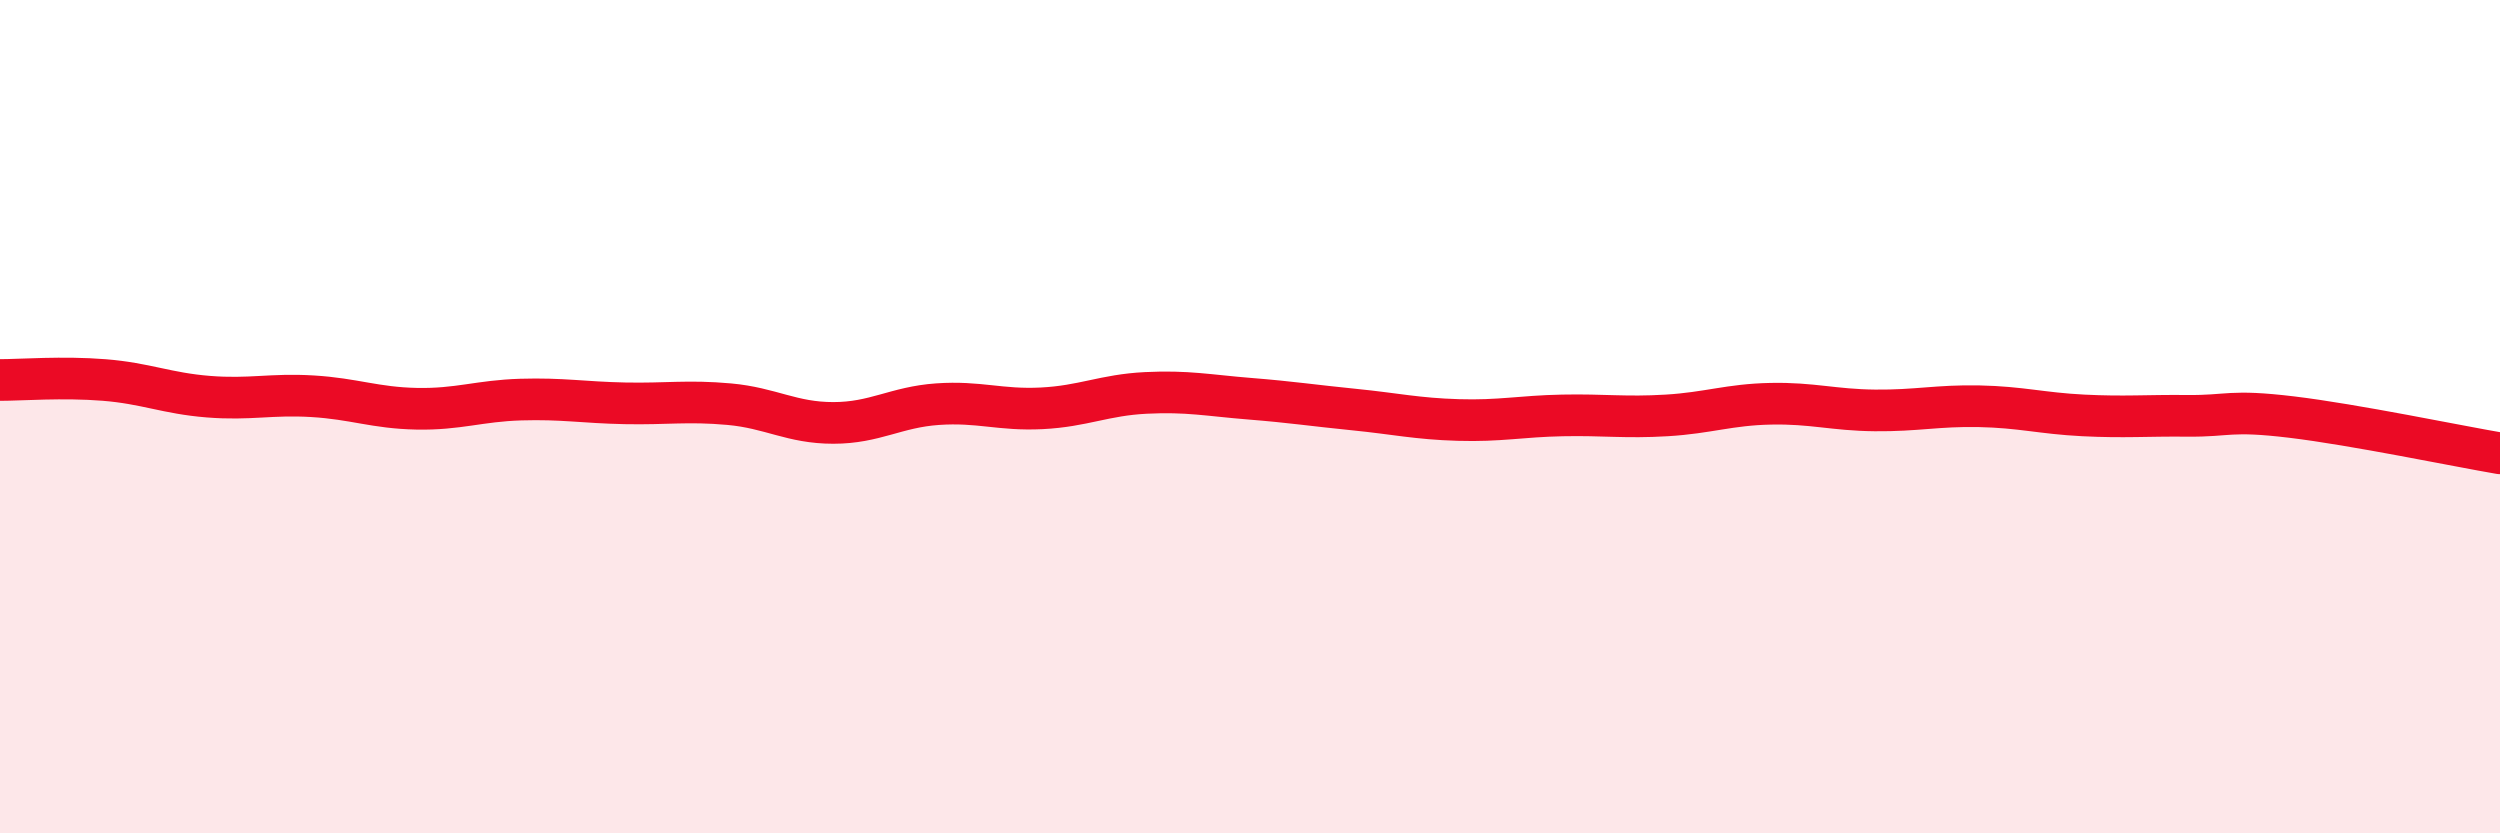
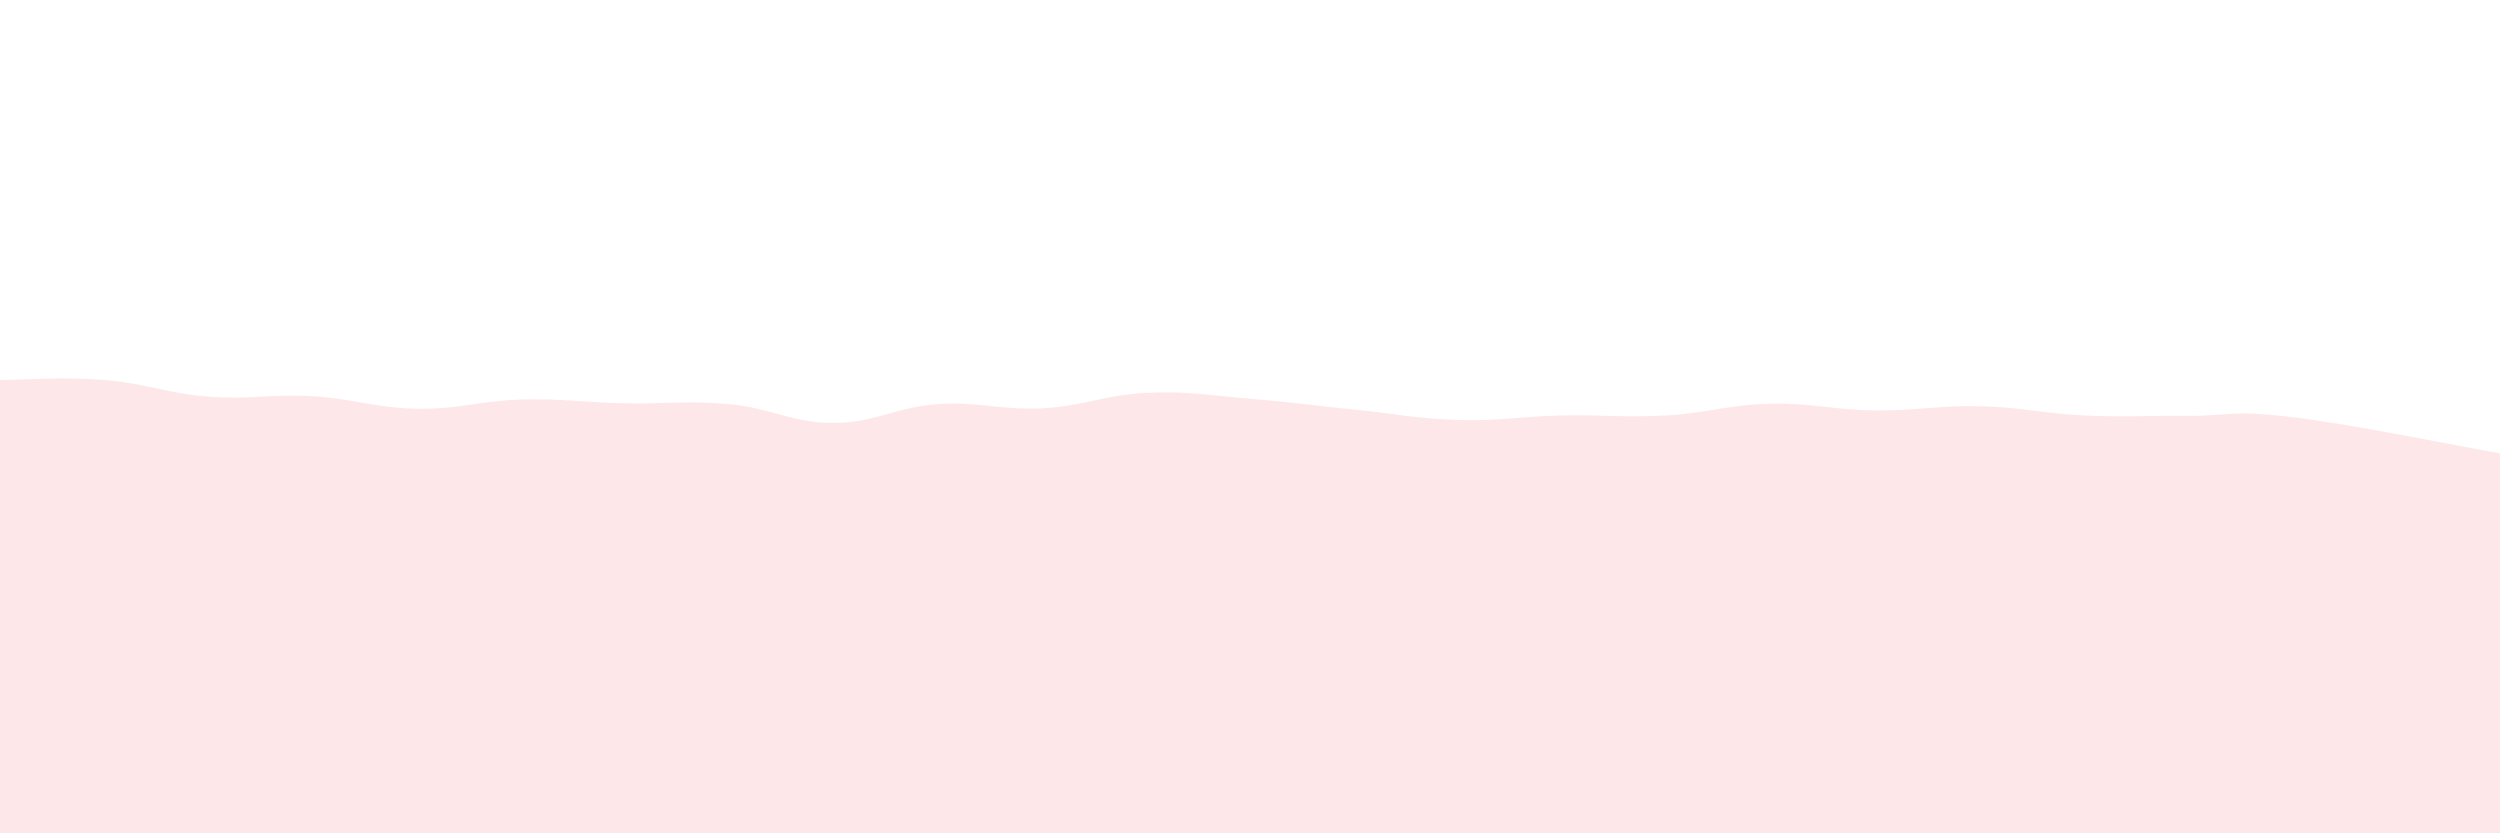
<svg xmlns="http://www.w3.org/2000/svg" width="60" height="20" viewBox="0 0 60 20">
  <path d="M 0,9.12 C 0.5,9.12 1.5,9.04 2.5,9.12 C 3.5,9.2 4,9.44 5,9.52 C 6,9.6 6.5,9.45 7.5,9.51 C 8.5,9.57 9,9.79 10,9.81 C 11,9.83 11.5,9.62 12.5,9.59 C 13.5,9.56 14,9.66 15,9.68 C 16,9.7 16.5,9.61 17.5,9.7 C 18.5,9.79 19,10.15 20,10.15 C 21,10.15 21.5,9.77 22.5,9.7 C 23.5,9.63 24,9.85 25,9.8 C 26,9.75 26.5,9.48 27.5,9.43 C 28.5,9.38 29,9.49 30,9.57 C 31,9.65 31.5,9.73 32.5,9.83 C 33.5,9.93 34,10.05 35,10.08 C 36,10.11 36.5,9.99 37.5,9.97 C 38.5,9.95 39,10.03 40,9.97 C 41,9.91 41.5,9.71 42.5,9.69 C 43.5,9.67 44,9.84 45,9.85 C 46,9.86 46.5,9.73 47.5,9.75 C 48.5,9.77 49,9.92 50,9.97 C 51,10.02 51.5,9.97 52.5,9.98 C 53.5,9.99 53.5,9.83 55,10.01 C 56.5,10.19 59,10.71 60,10.88L60 20L0 20Z" fill="#EB0A25" opacity="0.1" stroke-linecap="round" stroke-linejoin="round" />
-   <path d="M 0,9.12 C 0.5,9.12 1.5,9.04 2.5,9.12 C 3.5,9.2 4,9.44 5,9.52 C 6,9.6 6.5,9.45 7.5,9.51 C 8.5,9.57 9,9.79 10,9.81 C 11,9.83 11.5,9.62 12.5,9.59 C 13.5,9.56 14,9.66 15,9.68 C 16,9.7 16.5,9.61 17.5,9.7 C 18.5,9.79 19,10.15 20,10.15 C 21,10.15 21.5,9.77 22.5,9.7 C 23.5,9.63 24,9.85 25,9.8 C 26,9.75 26.5,9.48 27.5,9.43 C 28.5,9.38 29,9.49 30,9.57 C 31,9.65 31.5,9.73 32.5,9.83 C 33.5,9.93 34,10.05 35,10.08 C 36,10.11 36.5,9.99 37.5,9.97 C 38.5,9.95 39,10.03 40,9.97 C 41,9.91 41.5,9.71 42.5,9.69 C 43.5,9.67 44,9.84 45,9.85 C 46,9.86 46.5,9.73 47.5,9.75 C 48.5,9.77 49,9.92 50,9.97 C 51,10.02 51.5,9.97 52.5,9.98 C 53.5,9.99 53.5,9.83 55,10.01 C 56.5,10.19 59,10.71 60,10.88" stroke="#EB0A25" stroke-width="1" fill="none" stroke-linecap="round" stroke-linejoin="round" />
</svg>